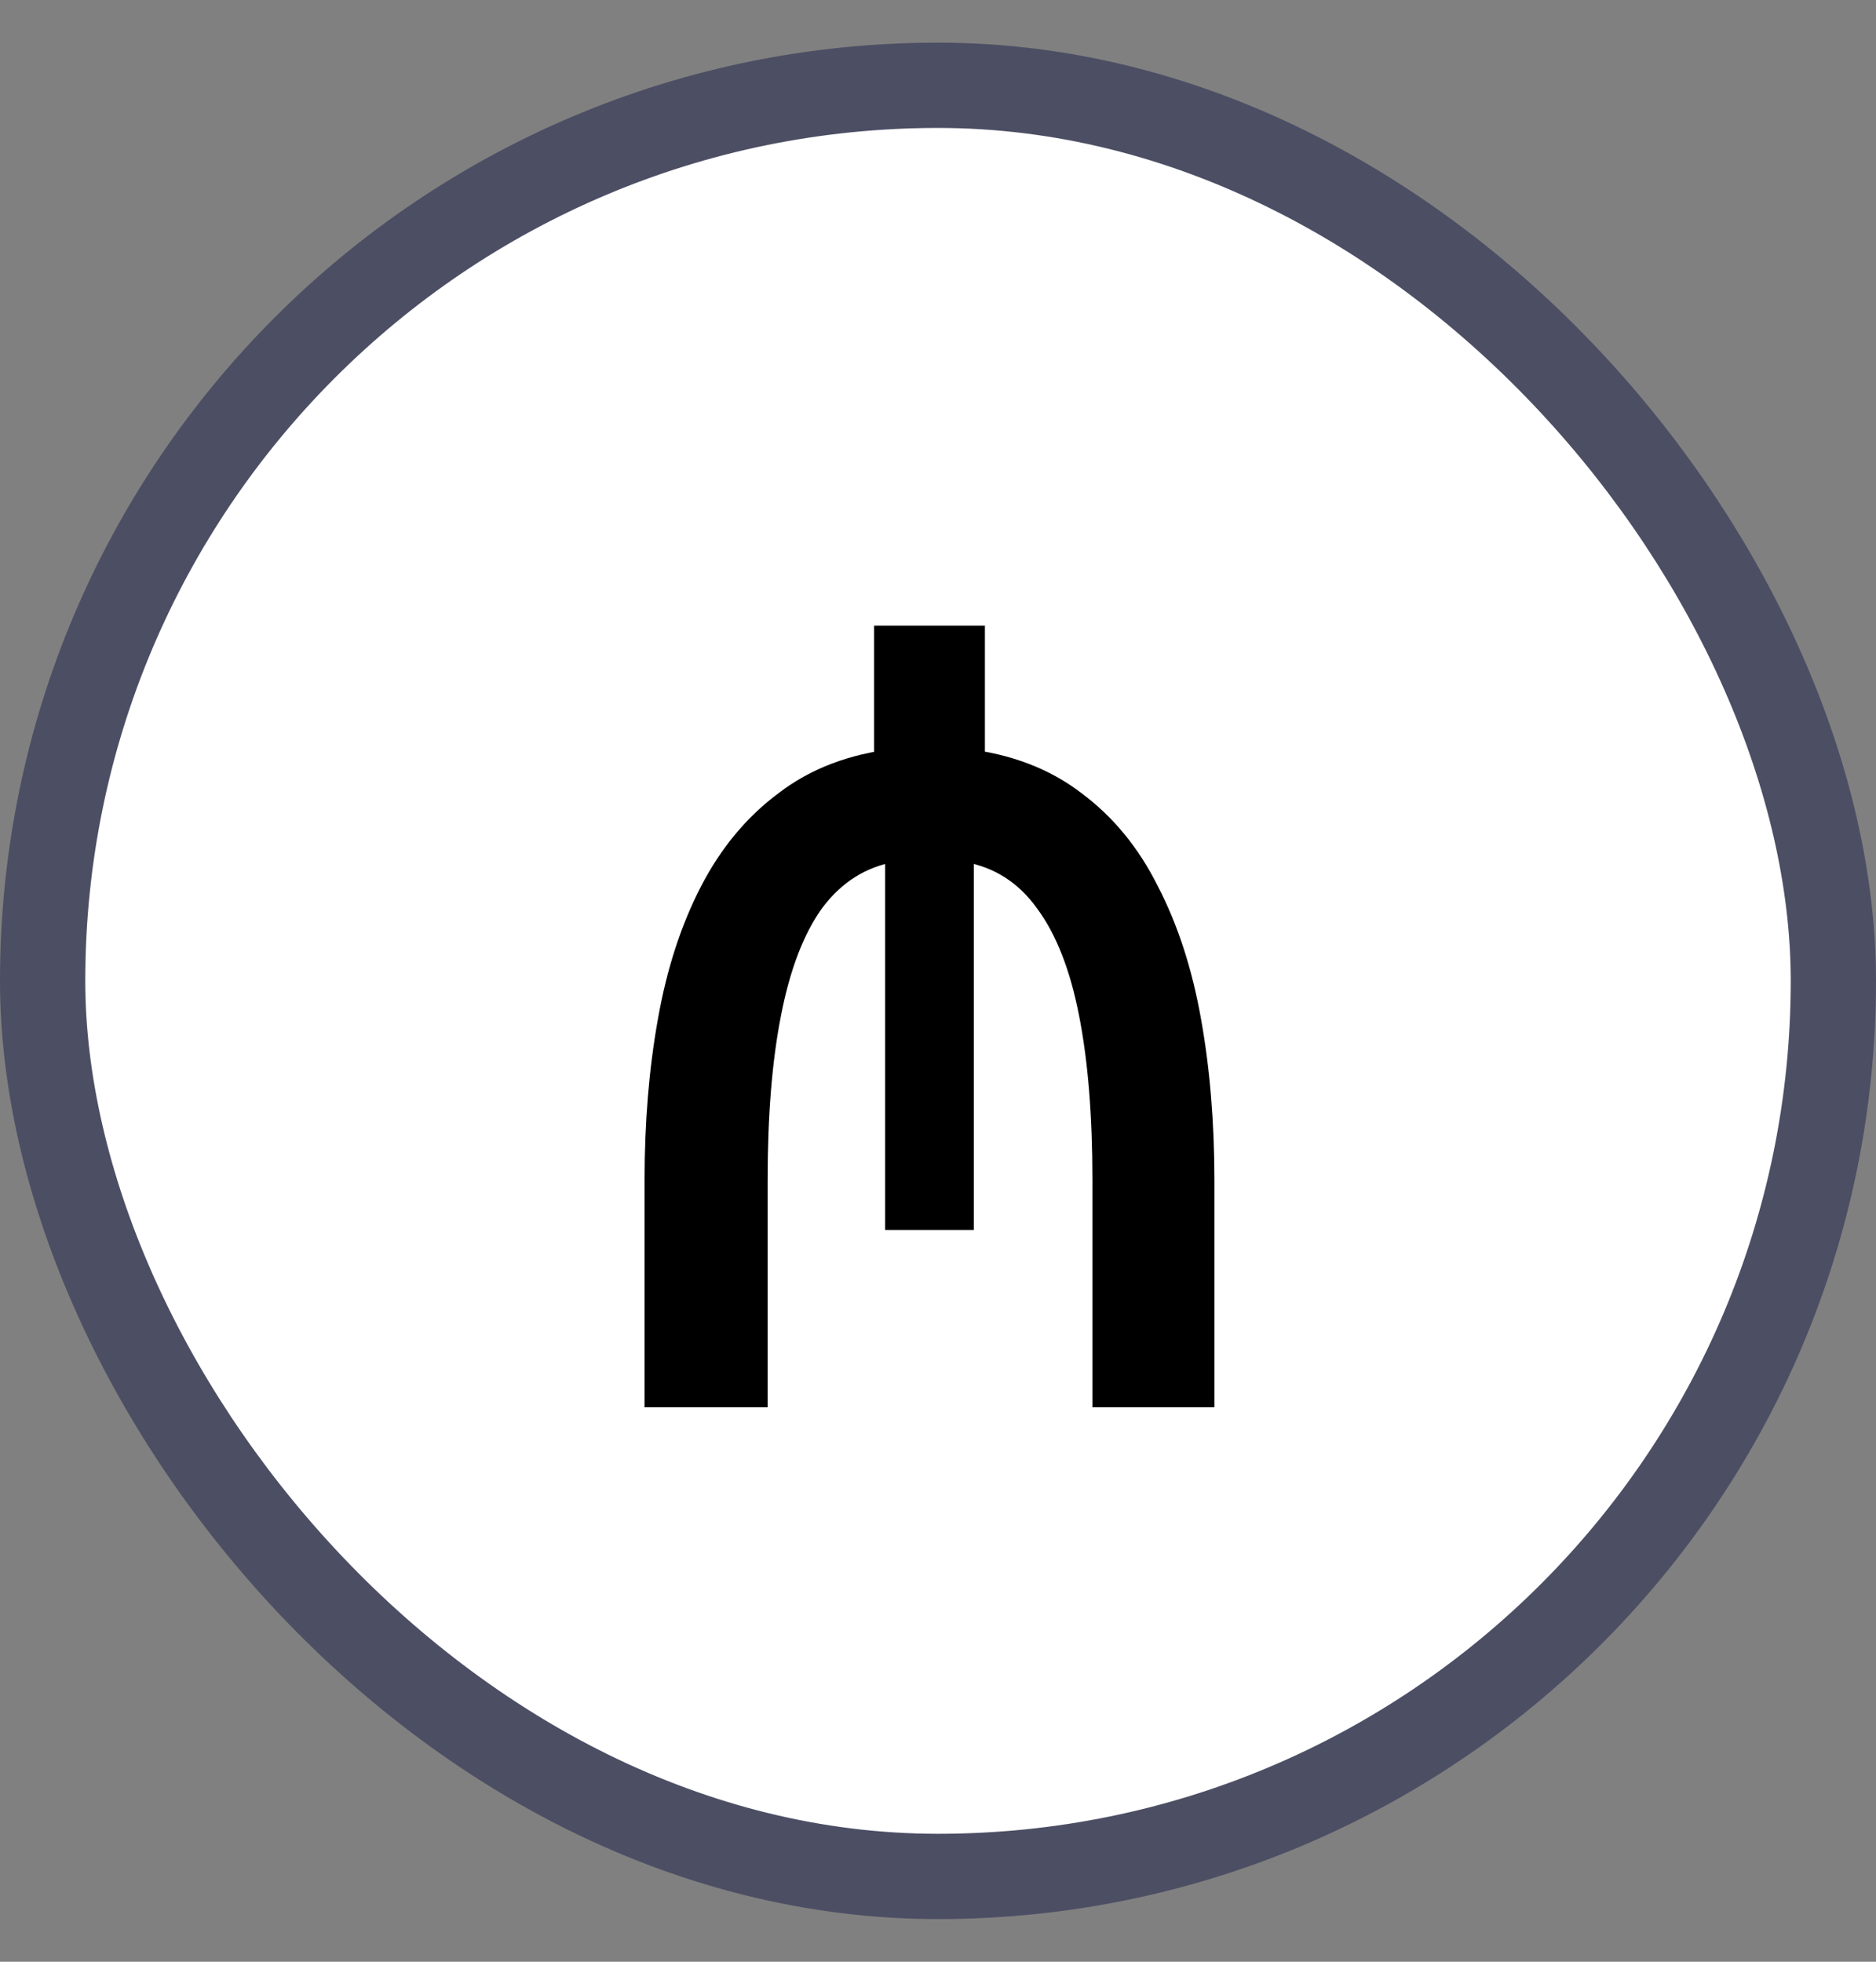
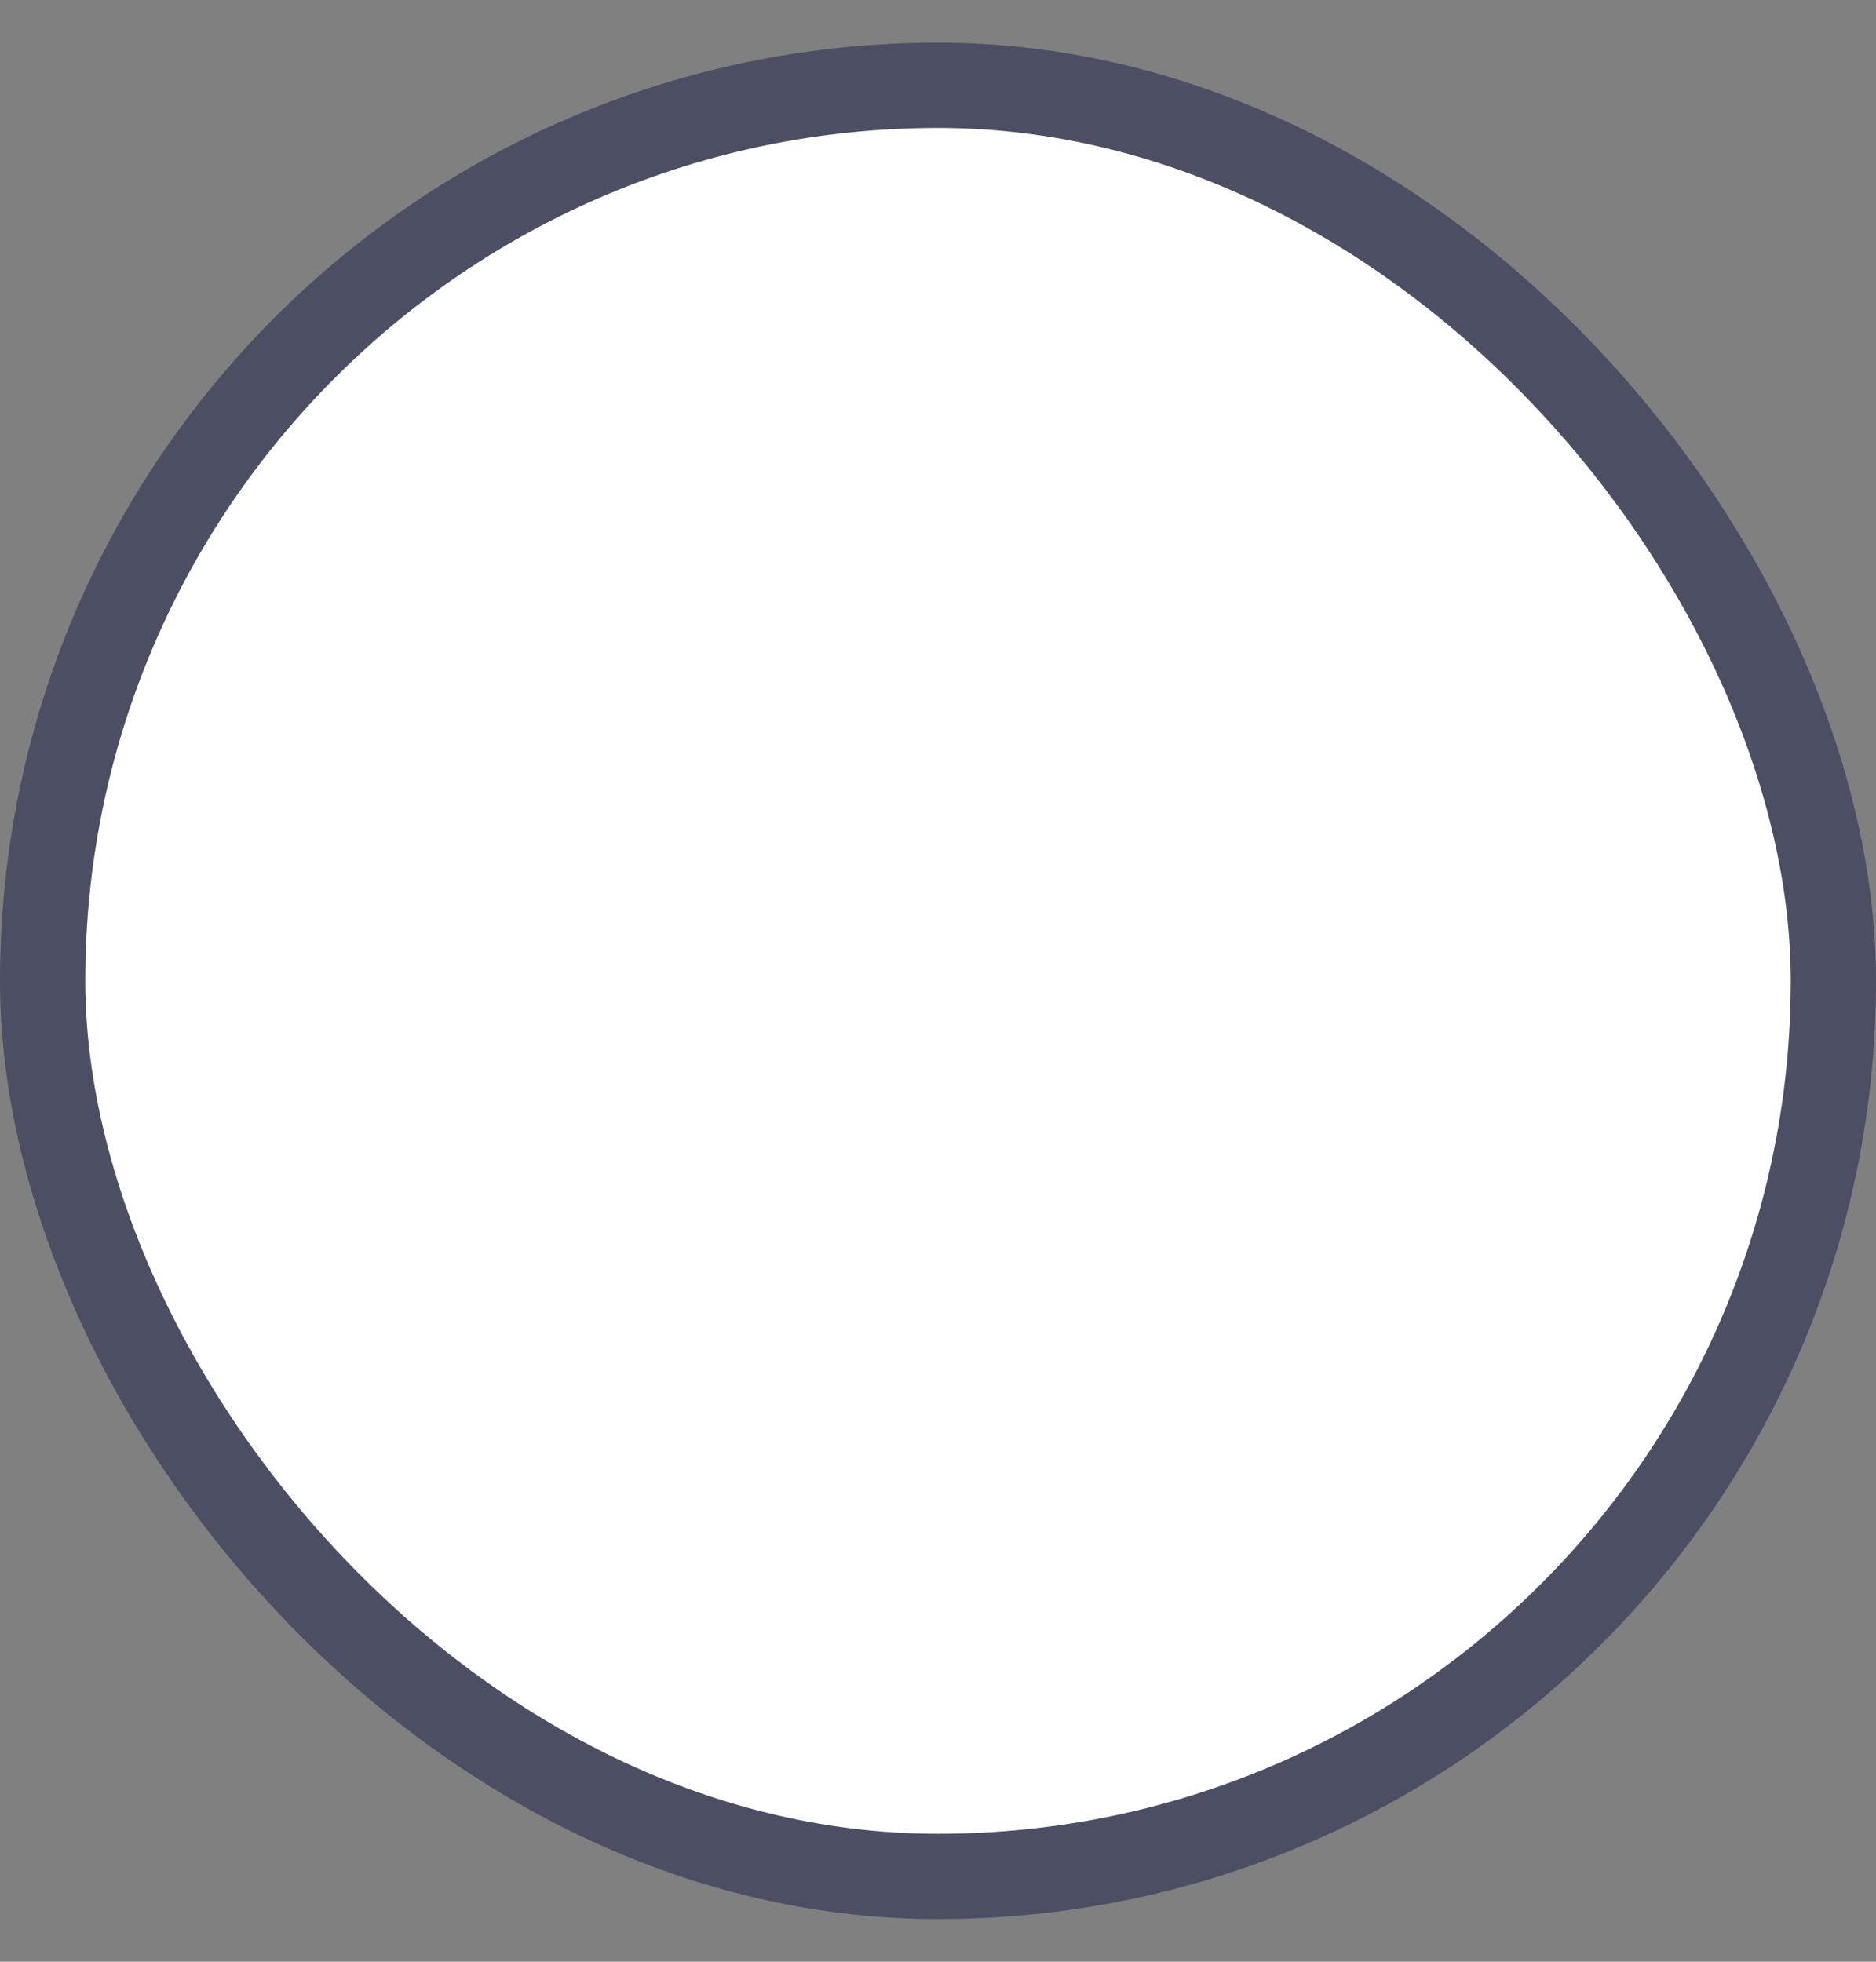
<svg xmlns="http://www.w3.org/2000/svg" width="22" height="23" viewBox="0 0 22 23" fill="none">
  <rect x="0" y="0" width="22" height="23" fill="#808080" stroke="none" />
  <rect x="0.5" y="1" width="21" height="21" rx="10.5" fill="white" />
  <rect x="0.5" y="1" width="21" height="21" rx="10.5" stroke="#4C4E64" />
-   <path d="M7.559 16.5V13.835C7.559 13.159 7.611 12.531 7.715 11.95C7.819 11.361 7.988 10.841 8.222 10.39C8.456 9.939 8.759 9.575 9.132 9.298C9.505 9.012 9.96 8.839 10.497 8.778L10.25 9.09V7.335H11.55V9.09L11.316 8.778C11.853 8.839 12.308 9.012 12.681 9.298C13.054 9.575 13.353 9.939 13.578 10.39C13.812 10.841 13.981 11.361 14.085 11.95C14.189 12.531 14.241 13.159 14.241 13.835V16.5H12.811V13.835C12.811 13.081 12.759 12.44 12.655 11.911C12.551 11.374 12.386 10.953 12.161 10.65C11.944 10.347 11.658 10.165 11.303 10.104L11.42 10.039V14.42H10.38V10.039L10.497 10.104C10.15 10.165 9.864 10.347 9.639 10.65C9.422 10.953 9.262 11.374 9.158 11.911C9.054 12.44 9.002 13.081 9.002 13.835V16.5H7.559Z" fill="black" />
</svg>